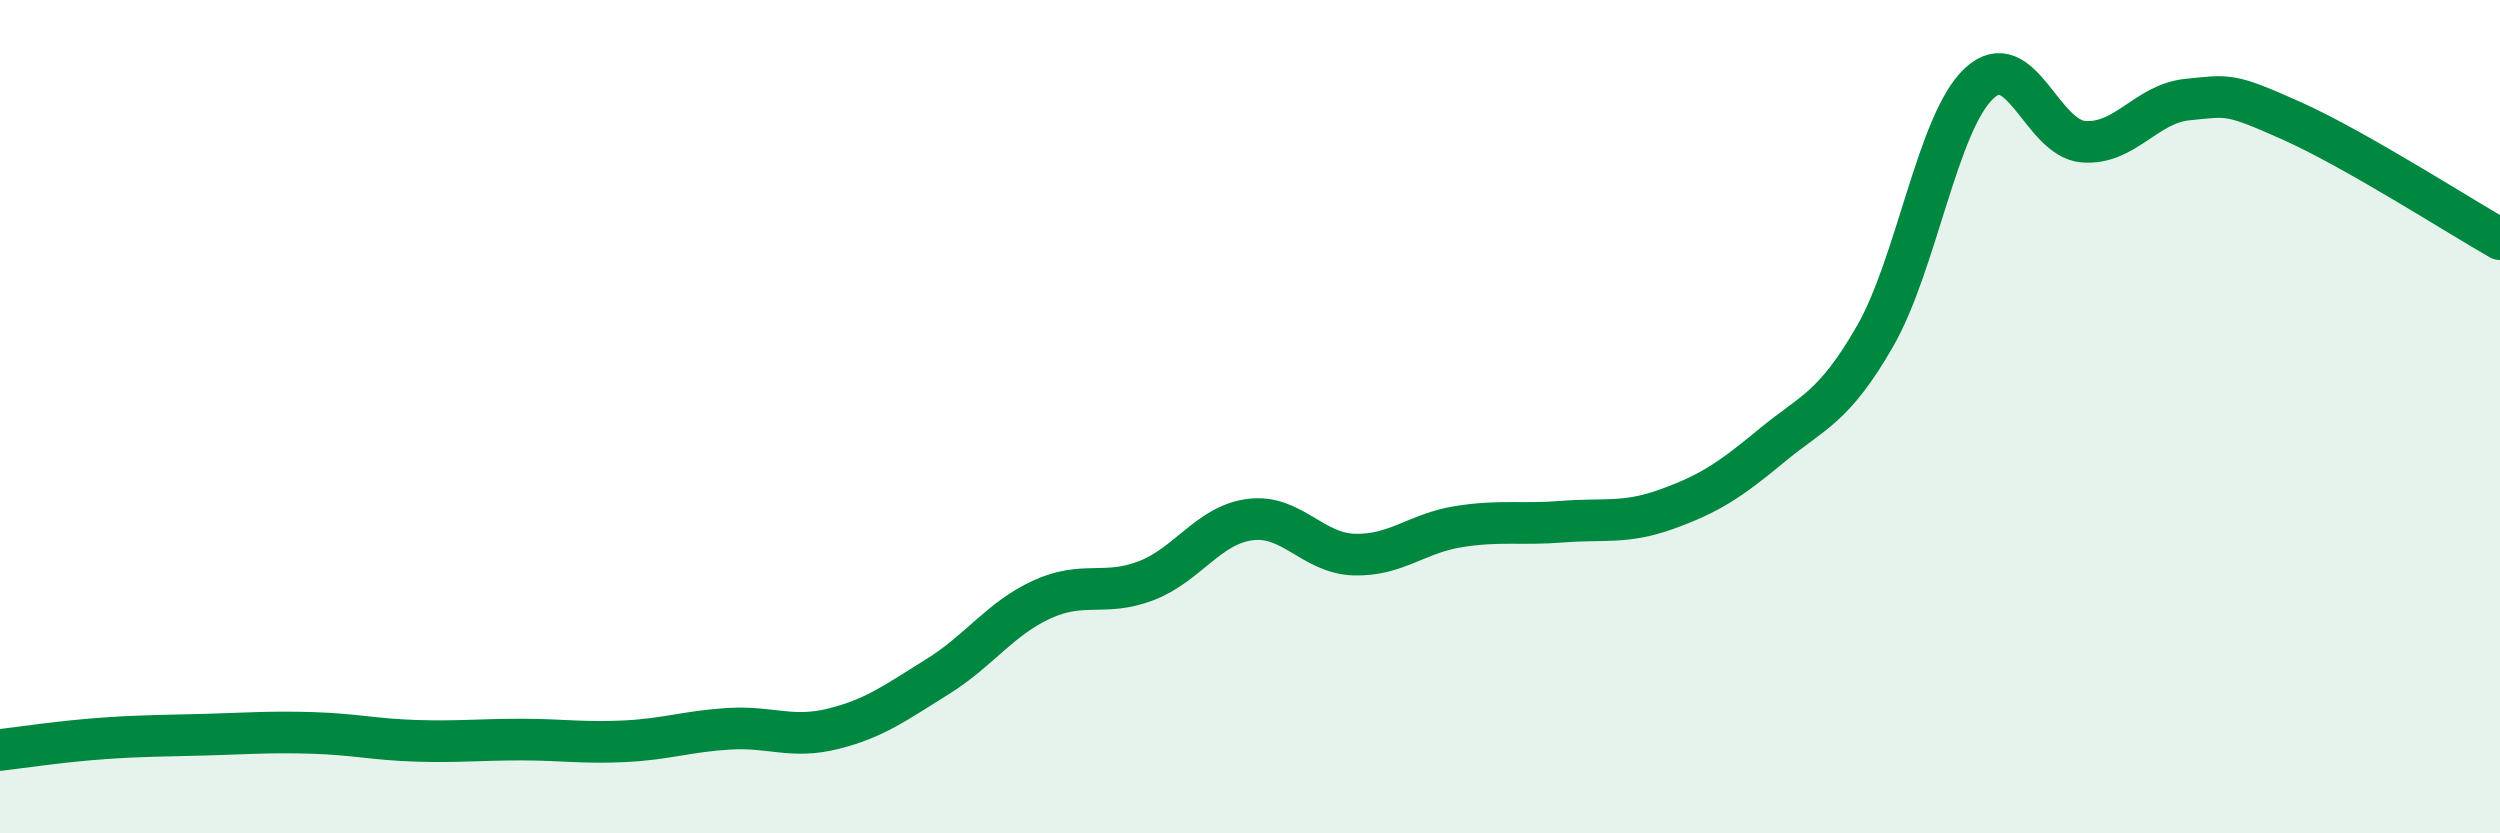
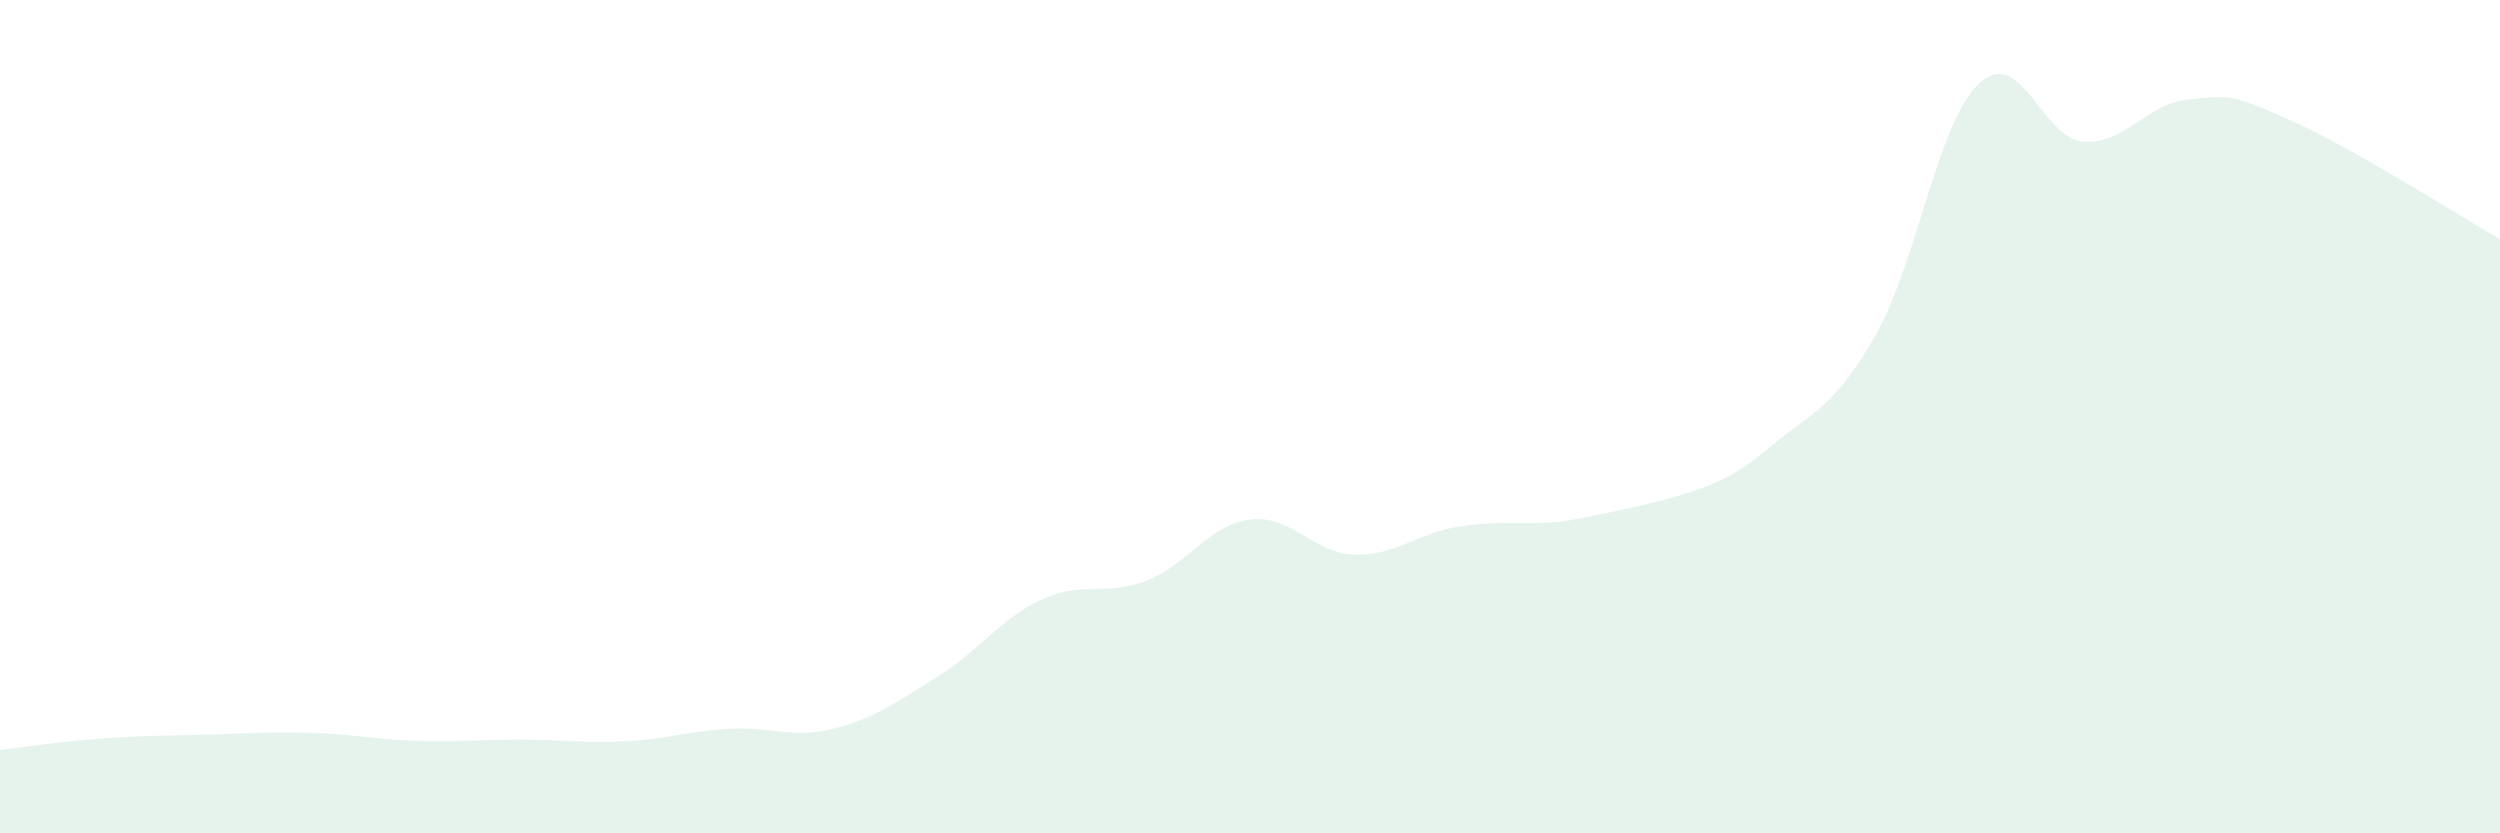
<svg xmlns="http://www.w3.org/2000/svg" width="60" height="20" viewBox="0 0 60 20">
-   <path d="M 0,18 C 0.5,17.94 1.5,17.79 2.5,17.72 C 3.5,17.65 4,17.66 5,17.63 C 6,17.6 6.5,17.56 7.5,17.59 C 8.5,17.62 9,17.75 10,17.78 C 11,17.81 11.5,17.75 12.5,17.75 C 13.5,17.75 14,17.84 15,17.79 C 16,17.74 16.5,17.55 17.5,17.49 C 18.5,17.43 19,17.74 20,17.49 C 21,17.24 21.5,16.86 22.5,16.24 C 23.5,15.62 24,14.85 25,14.39 C 26,13.93 26.5,14.32 27.5,13.94 C 28.5,13.56 29,12.6 30,12.47 C 31,12.34 31.5,13.28 32.5,13.31 C 33.5,13.34 34,12.8 35,12.64 C 36,12.48 36.5,12.6 37.5,12.52 C 38.5,12.44 39,12.58 40,12.22 C 41,11.86 41.5,11.54 42.5,10.71 C 43.5,9.88 44,9.81 45,8.07 C 46,6.33 46.5,2.93 47.5,2 C 48.5,1.07 49,3.32 50,3.4 C 51,3.48 51.5,2.49 52.5,2.39 C 53.5,2.29 53.5,2.23 55,2.9 C 56.5,3.57 59,5.17 60,5.74L60 20L0 20Z" fill="#008740" opacity="0.1" stroke-linecap="round" stroke-linejoin="round" />
-   <path d="M 0,18 C 0.5,17.94 1.5,17.79 2.5,17.72 C 3.5,17.65 4,17.66 5,17.63 C 6,17.6 6.5,17.56 7.5,17.59 C 8.5,17.62 9,17.75 10,17.78 C 11,17.81 11.5,17.75 12.5,17.75 C 13.5,17.75 14,17.84 15,17.79 C 16,17.74 16.5,17.55 17.5,17.49 C 18.5,17.43 19,17.74 20,17.49 C 21,17.24 21.5,16.86 22.5,16.24 C 23.5,15.62 24,14.85 25,14.39 C 26,13.93 26.5,14.32 27.5,13.94 C 28.5,13.56 29,12.6 30,12.47 C 31,12.34 31.5,13.28 32.5,13.31 C 33.5,13.34 34,12.8 35,12.64 C 36,12.48 36.5,12.6 37.5,12.52 C 38.5,12.44 39,12.58 40,12.22 C 41,11.86 41.5,11.54 42.5,10.71 C 43.5,9.88 44,9.81 45,8.07 C 46,6.33 46.5,2.93 47.5,2 C 48.5,1.07 49,3.32 50,3.4 C 51,3.48 51.5,2.49 52.5,2.39 C 53.5,2.29 53.5,2.23 55,2.9 C 56.5,3.57 59,5.17 60,5.74" stroke="#008740" stroke-width="1" fill="none" stroke-linecap="round" stroke-linejoin="round" />
+   <path d="M 0,18 C 0.5,17.94 1.5,17.79 2.5,17.72 C 3.5,17.65 4,17.66 5,17.63 C 6,17.6 6.5,17.56 7.5,17.59 C 8.5,17.62 9,17.75 10,17.78 C 11,17.81 11.5,17.75 12.5,17.75 C 13.5,17.75 14,17.84 15,17.79 C 16,17.74 16.5,17.55 17.5,17.49 C 18.5,17.43 19,17.74 20,17.49 C 21,17.24 21.5,16.86 22.5,16.24 C 23.5,15.62 24,14.85 25,14.39 C 26,13.93 26.5,14.32 27.5,13.94 C 28.5,13.56 29,12.6 30,12.47 C 31,12.34 31.5,13.28 32.5,13.31 C 33.5,13.34 34,12.8 35,12.64 C 36,12.48 36.5,12.6 37.5,12.52 C 41,11.86 41.5,11.54 42.5,10.71 C 43.5,9.88 44,9.81 45,8.07 C 46,6.33 46.5,2.93 47.5,2 C 48.5,1.07 49,3.32 50,3.4 C 51,3.48 51.5,2.49 52.5,2.39 C 53.5,2.29 53.5,2.23 55,2.9 C 56.5,3.57 59,5.17 60,5.74L60 20L0 20Z" fill="#008740" opacity="0.1" stroke-linecap="round" stroke-linejoin="round" />
</svg>